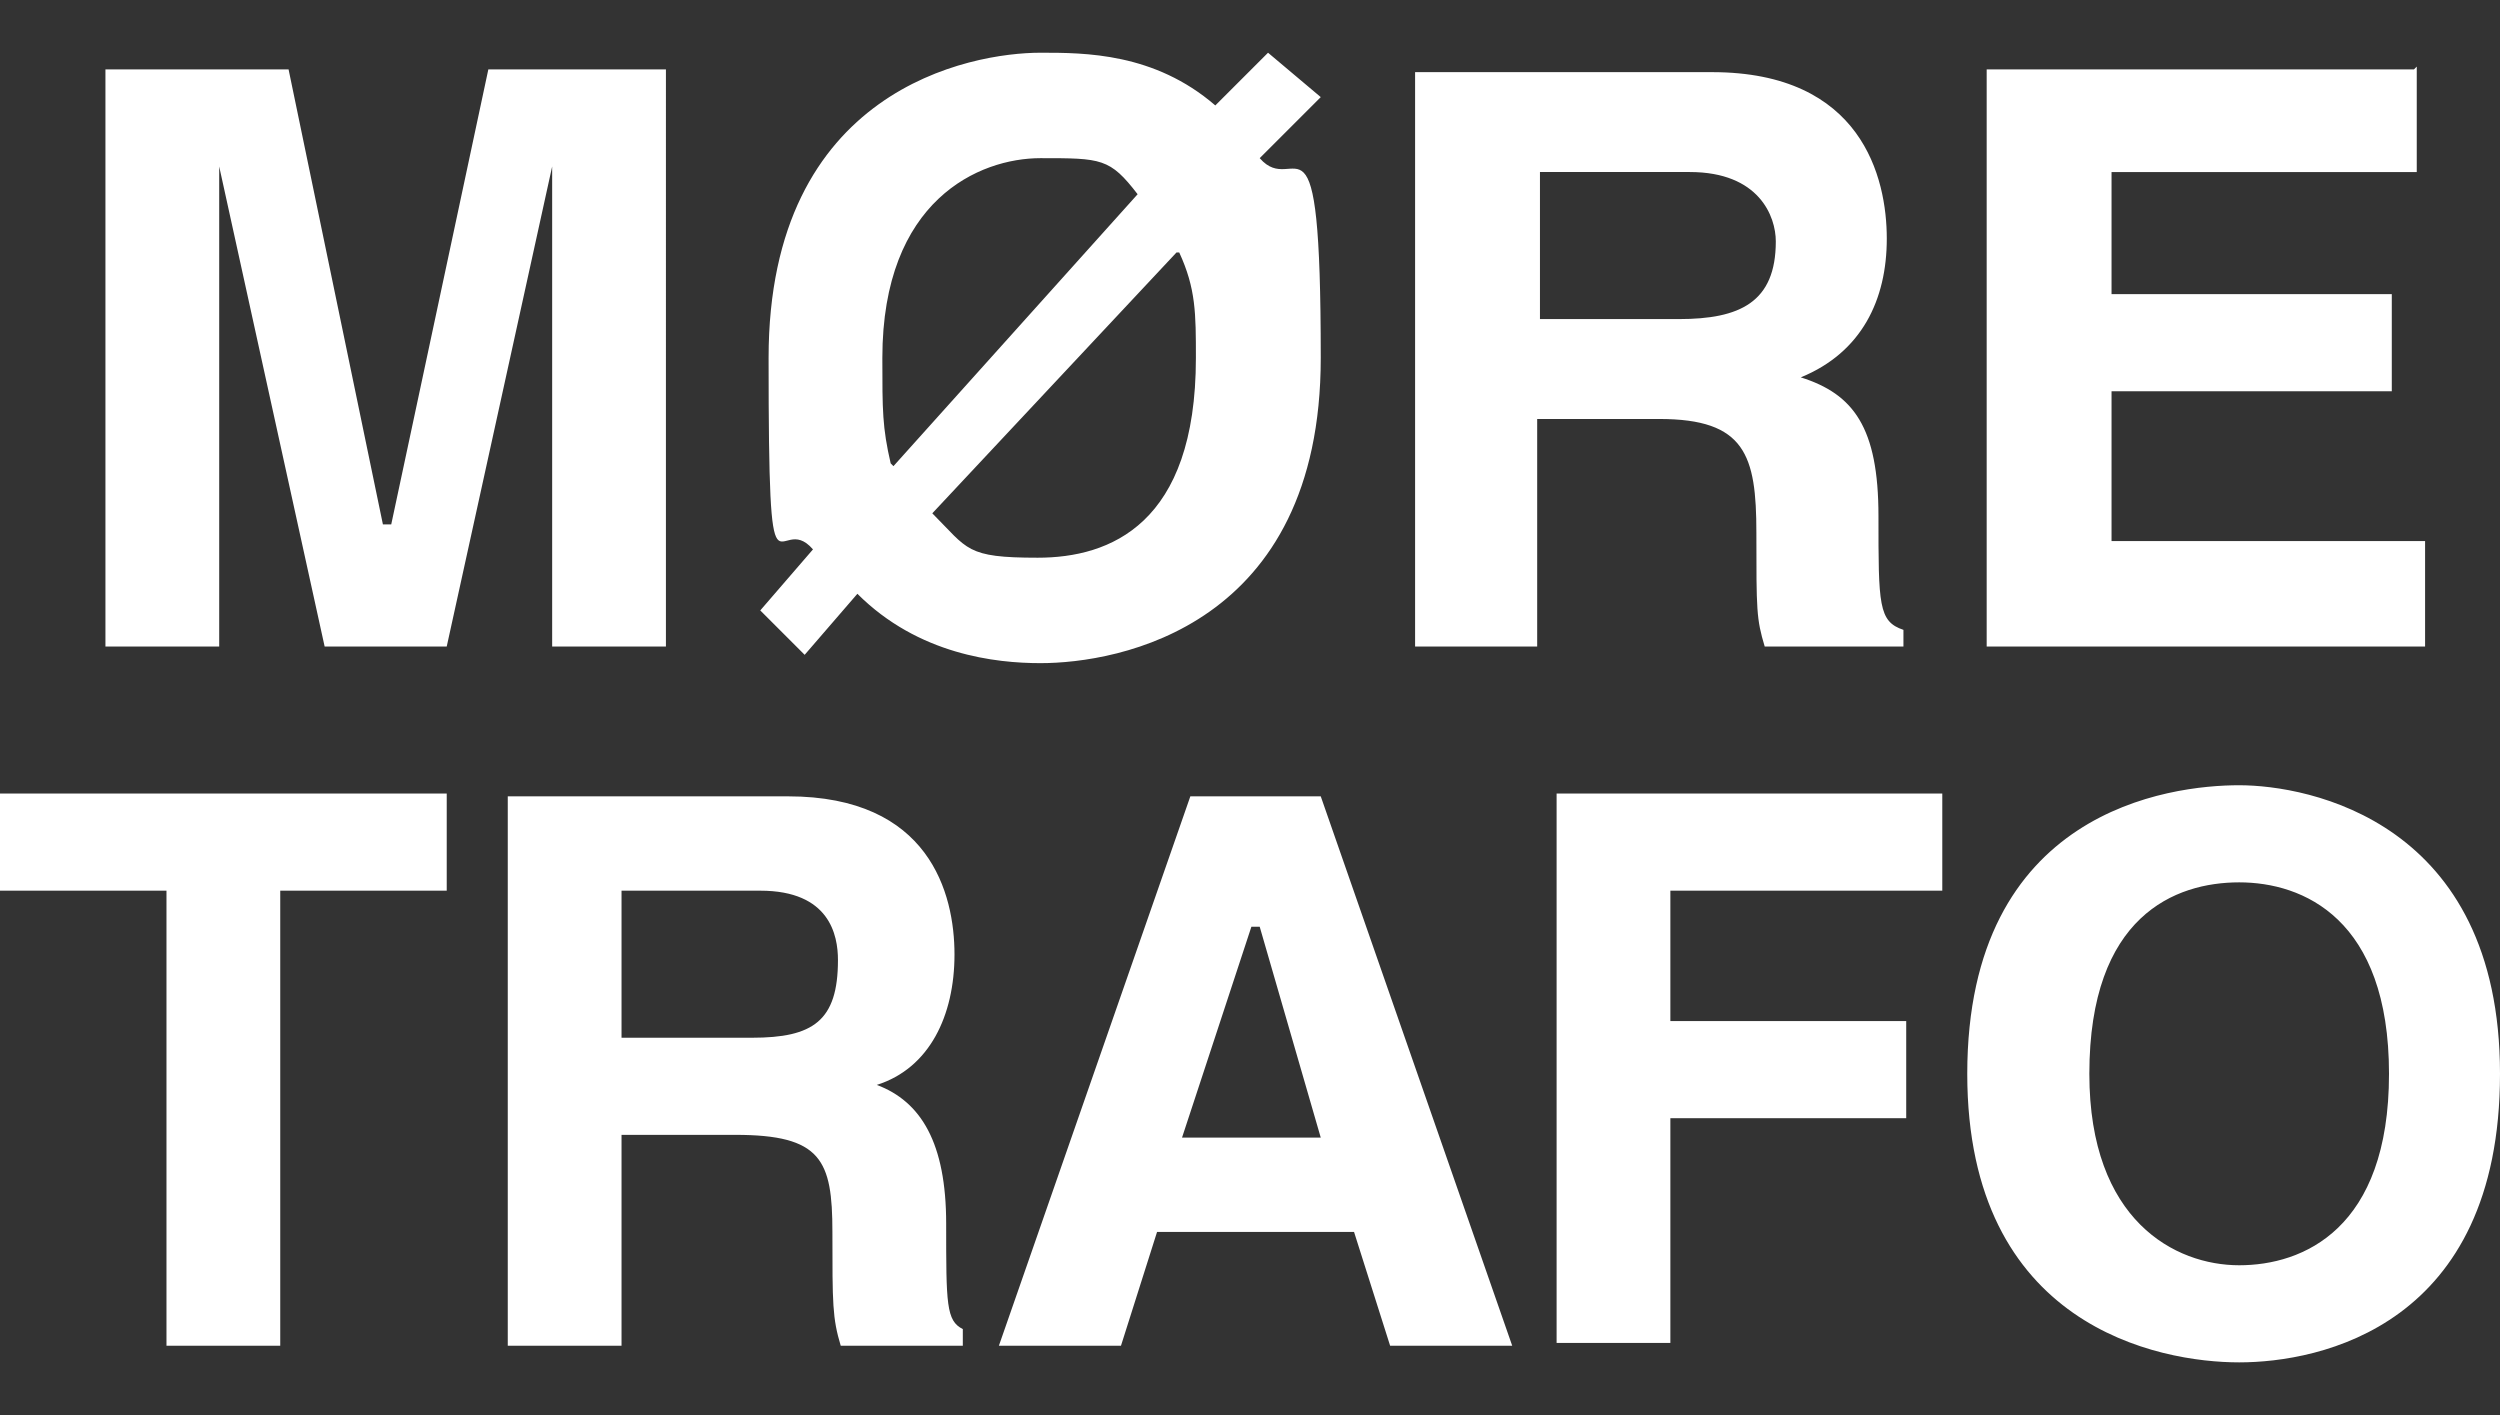
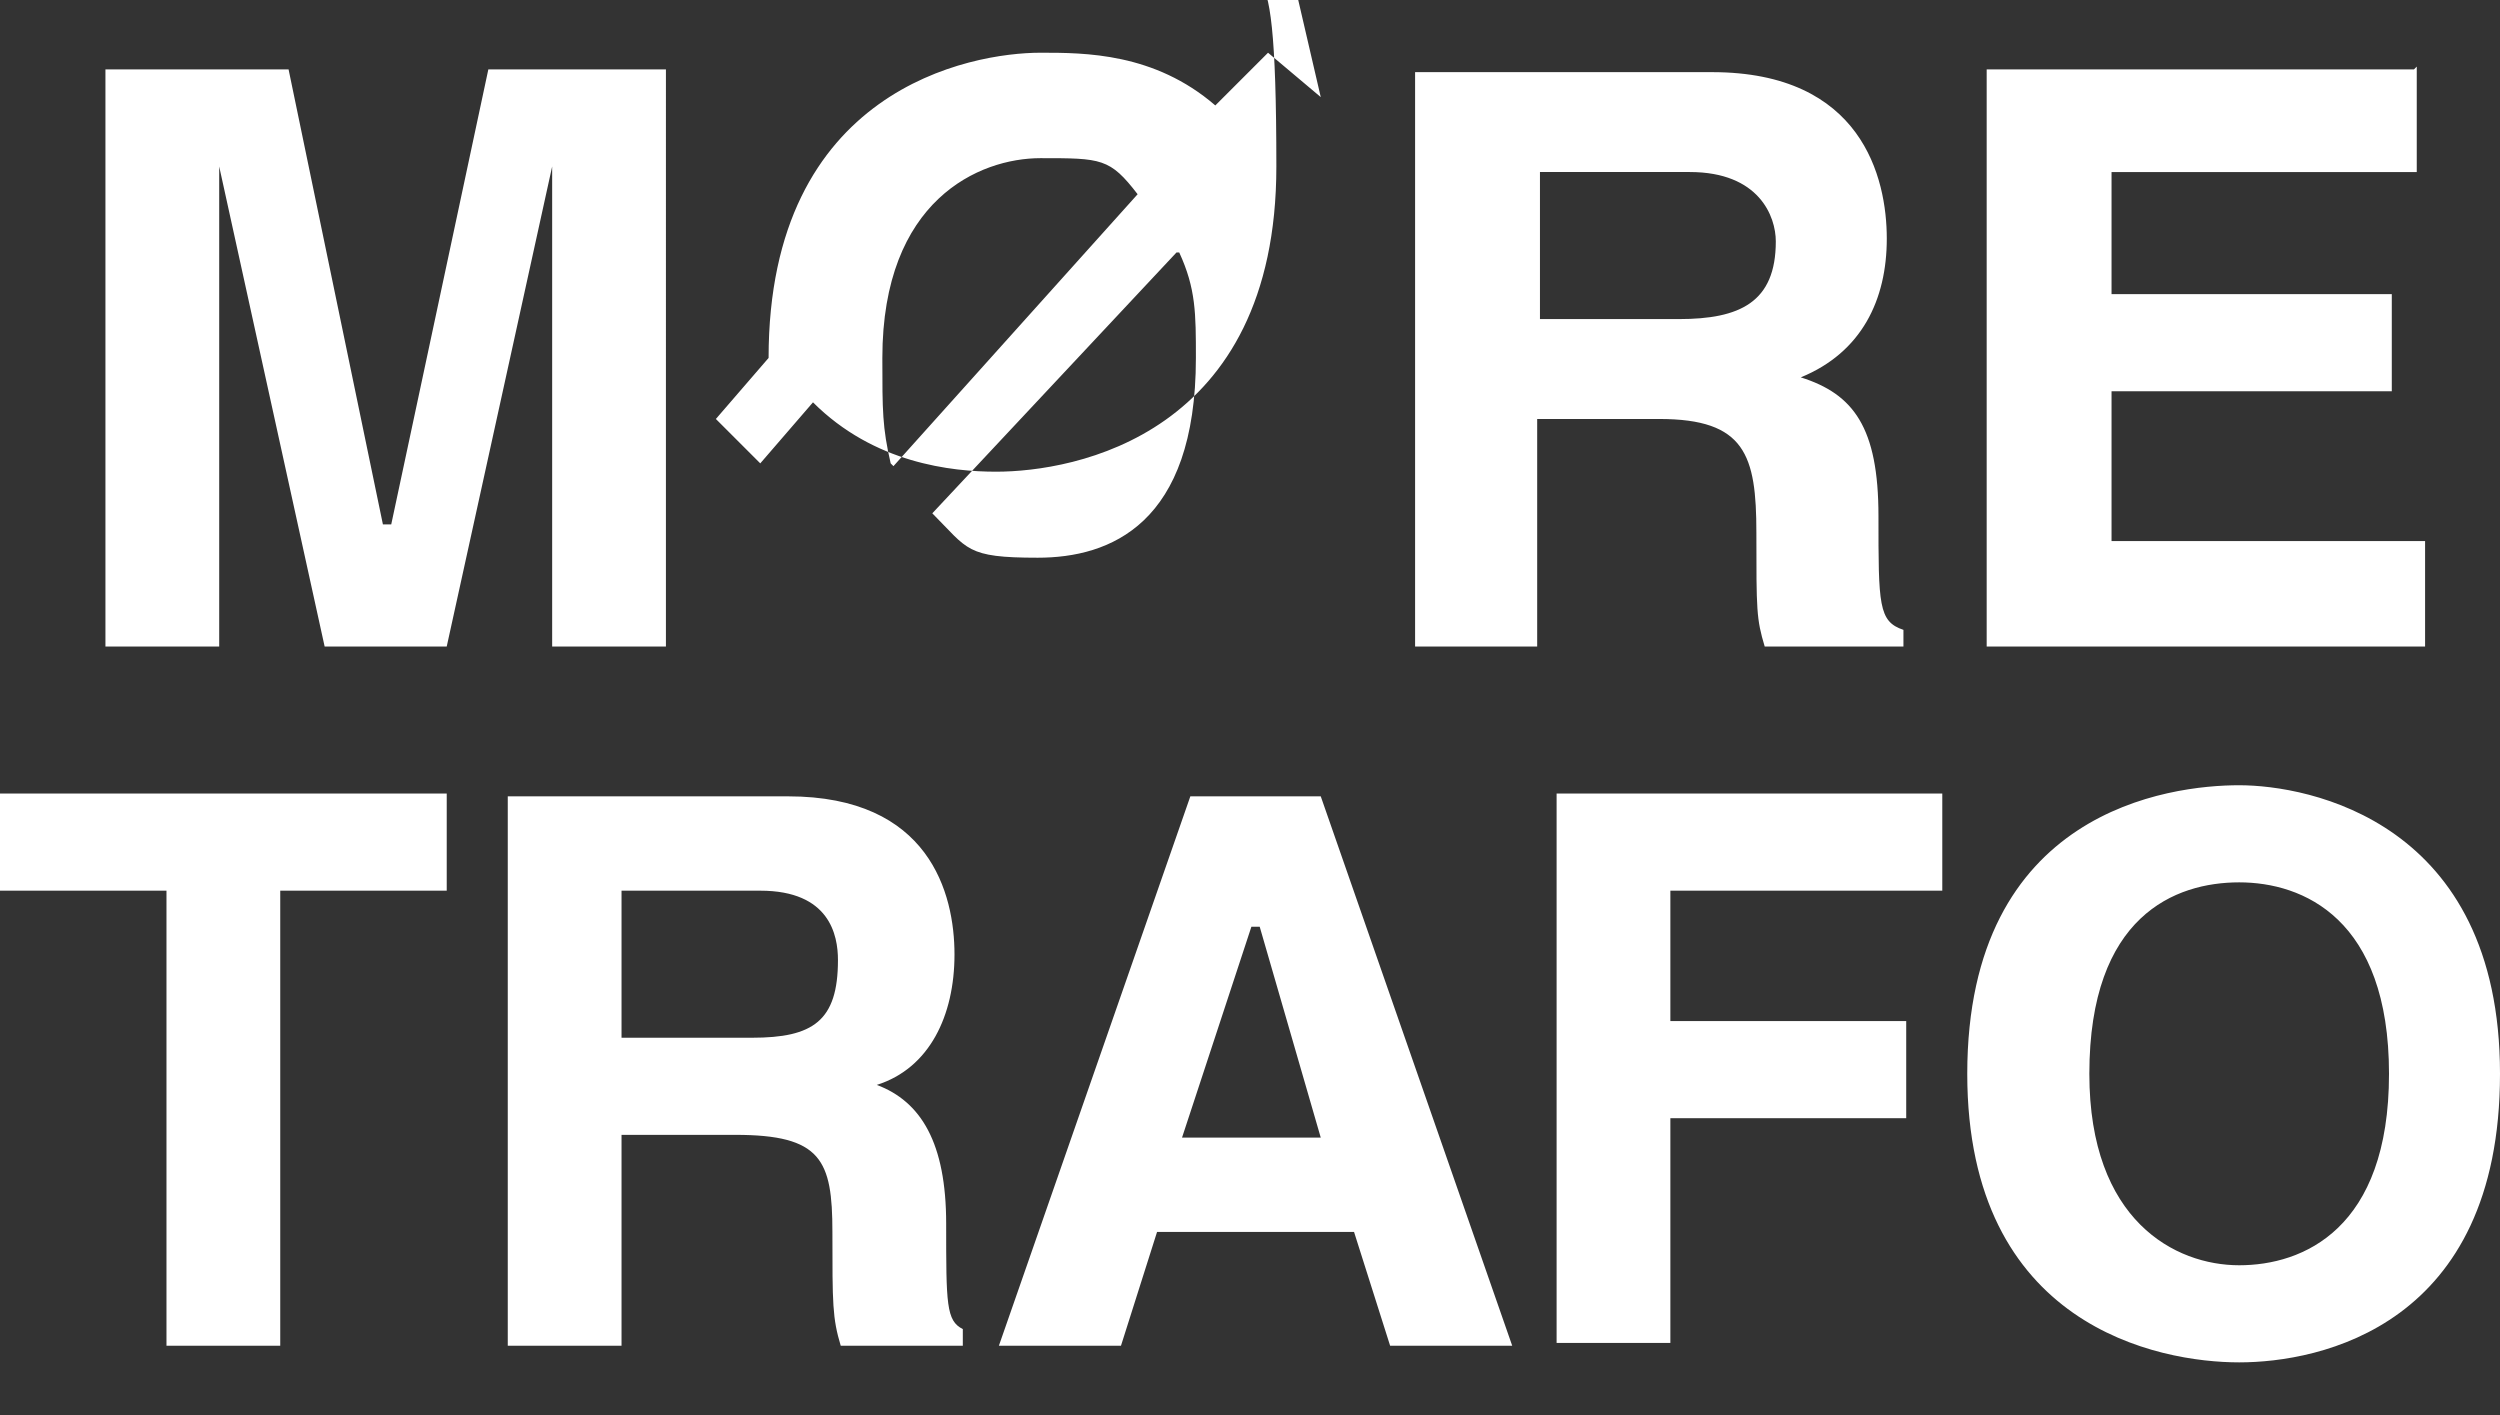
<svg xmlns="http://www.w3.org/2000/svg" id="Lager_1" width="31.8mm" height="18mm" viewBox="0 0 90.1 51">
  <rect x="0" y="0" width="90.1" height="51" fill="#333333" stroke="none" />
  <defs>
    <style>      .st0 {        fill: #fff;        fill-rule: evenodd;      }    </style>
  </defs>
-   <path class="st0" d="M10.1,32.1h6v-3.5H0v3.5h6v16.4h4.1v-16.4h0ZM18.3,48.5h4.1v-7.6h4.1c3.1,0,3.5.9,3.5,3.5s0,3.1.3,4.1h4.4v-.6c-.6-.3-.6-.9-.6-3.8s-.9-4.4-2.5-5c1.9-.6,2.8-2.5,2.8-4.7s-.9-5.7-6-5.7h-10.1v19.8h0ZM22.4,37.5v-5.4h5c2.5,0,2.8,1.6,2.8,2.5,0,2.2-.9,2.8-3.1,2.8h-4.7ZM41.6,44.4h7.2l1.3,4.1h4.4l-6.9-19.8h-4.7l-6.9,19.8h4.4l1.3-4.1h0ZM45.1,33.4h.3l2.2,7.6h-5l2.5-7.6h0ZM60.2,40.3h8.5v-3.5h-8.5v-4.7h9.8v-3.5h-13.9v19.8h4.1v-8.2h0ZM70.9,38.7c0,9.1,6.9,10.4,9.8,10.4s9.4-1.3,9.4-10.4-6.9-10.4-9.4-10.4-9.8.9-9.8,10.4h0ZM75.3,38.7c0-5.7,3.1-6.9,5.4-6.9s5.4,1.3,5.4,6.9-3.1,6.9-5.4,6.9-5.4-1.6-5.4-6.9h0ZM23.9,2.5h-6.3l-3.5,16.4h-.3L10.4,2.5H3.8v20.8h4.1V6h0l3.8,17.3h4.4l3.8-17.3h0v17.3h4.1V2.5h0ZM51,23.3h4.4v-8.2h4.4c3.1,0,3.5,1.3,3.5,4.1s0,3.1.3,4.1h5v-.6c-.9-.3-.9-.9-.9-4.1s-.9-4.4-2.8-5c2.2-.9,3.1-2.8,3.1-5s-.9-6-6.3-6h-10.7v20.8h0ZM55.5,11.6v-5.4h5.4c2.5,0,3.1,1.6,3.1,2.5,0,2.2-1.3,2.8-3.5,2.8h-5ZM47.6,3.5l-1.9-1.6-1.9,1.9c-2.2-1.9-4.7-1.9-6.3-1.9-2.5,0-9.8,1.3-9.8,11s.3,5.4,1.6,6.9l-1.9,2.2,1.6,1.6,1.9-2.2c2.2,2.2,5,2.5,6.6,2.5,2.8,0,10.1-1.3,10.1-11s-.9-5.7-2.2-7.2l2.2-2.2h0ZM32.1,16.7c-.3-1.3-.3-1.9-.3-3.8,0-5.7,3.5-7.2,5.7-7.2s2.5,0,3.5,1.3l-8.8,9.8h0ZM42.5,9.1c.6,1.3.6,2.2.6,3.8,0,6-3.1,7.2-5.7,7.2s-2.5-.3-3.8-1.6l8.8-9.4h0ZM87,2.5h-15.4v20.8h15.8v-3.8h-11.3v-5.4h10.1v-3.5h-10.1v-4.4h11v-3.8h0Z" />
+   <path class="st0" d="M10.1,32.1h6v-3.5H0v3.5h6v16.4h4.1v-16.4h0ZM18.3,48.5h4.1v-7.6h4.1c3.1,0,3.5.9,3.5,3.5s0,3.1.3,4.1h4.4v-.6c-.6-.3-.6-.9-.6-3.8s-.9-4.4-2.5-5c1.9-.6,2.8-2.5,2.8-4.7s-.9-5.7-6-5.7h-10.1v19.8h0ZM22.4,37.5v-5.4h5c2.5,0,2.8,1.6,2.8,2.5,0,2.2-.9,2.8-3.1,2.8h-4.7ZM41.6,44.4h7.2l1.3,4.1h4.4l-6.9-19.8h-4.7l-6.9,19.8h4.4l1.3-4.1h0ZM45.1,33.4h.3l2.2,7.6h-5l2.5-7.6h0ZM60.2,40.3h8.5v-3.5h-8.5v-4.7h9.8v-3.5h-13.9v19.8h4.1v-8.2h0ZM70.9,38.7c0,9.1,6.9,10.4,9.8,10.4s9.4-1.3,9.4-10.4-6.9-10.4-9.4-10.4-9.8.9-9.8,10.4h0ZM75.3,38.7c0-5.7,3.1-6.9,5.4-6.9s5.4,1.3,5.4,6.9-3.1,6.9-5.4,6.9-5.4-1.6-5.4-6.9h0ZM23.9,2.5h-6.3l-3.5,16.4h-.3L10.4,2.5H3.8v20.8h4.1V6h0l3.8,17.3h4.4l3.8-17.3h0v17.3h4.1V2.5h0ZM51,23.3h4.4v-8.2h4.4c3.1,0,3.5,1.3,3.5,4.1s0,3.1.3,4.1h5v-.6c-.9-.3-.9-.9-.9-4.1s-.9-4.4-2.8-5c2.2-.9,3.1-2.8,3.1-5s-.9-6-6.3-6h-10.7v20.8h0ZM55.5,11.6v-5.4h5.4c2.5,0,3.1,1.6,3.1,2.5,0,2.2-1.3,2.8-3.5,2.8h-5ZM47.6,3.5l-1.9-1.6-1.9,1.9c-2.2-1.9-4.7-1.9-6.3-1.9-2.5,0-9.8,1.3-9.8,11l-1.9,2.2,1.6,1.6,1.9-2.2c2.2,2.2,5,2.5,6.6,2.5,2.8,0,10.1-1.3,10.1-11s-.9-5.7-2.2-7.2l2.2-2.2h0ZM32.1,16.7c-.3-1.3-.3-1.9-.3-3.8,0-5.7,3.5-7.2,5.7-7.2s2.5,0,3.5,1.3l-8.8,9.8h0ZM42.5,9.1c.6,1.3.6,2.2.6,3.8,0,6-3.1,7.2-5.7,7.2s-2.5-.3-3.8-1.6l8.8-9.4h0ZM87,2.5h-15.4v20.8h15.8v-3.8h-11.3v-5.4h10.1v-3.5h-10.1v-4.4h11v-3.8h0Z" />
</svg>